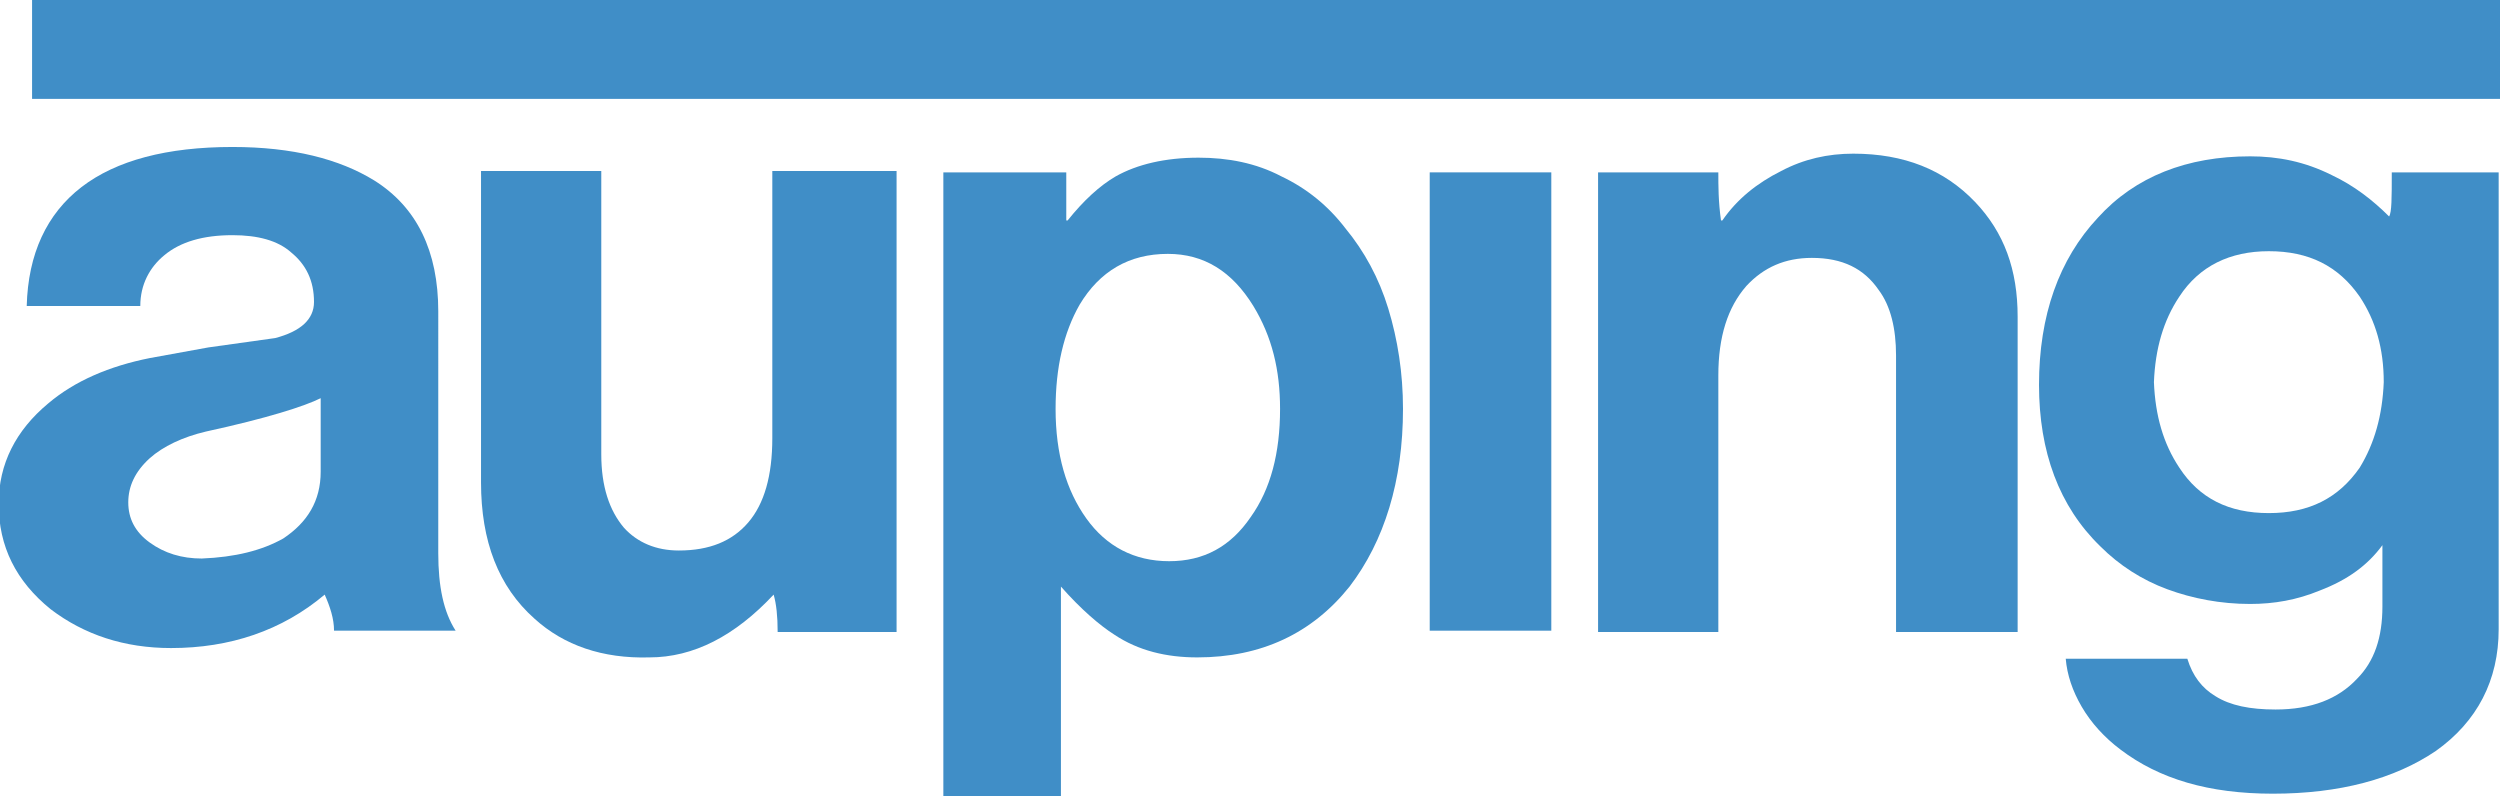
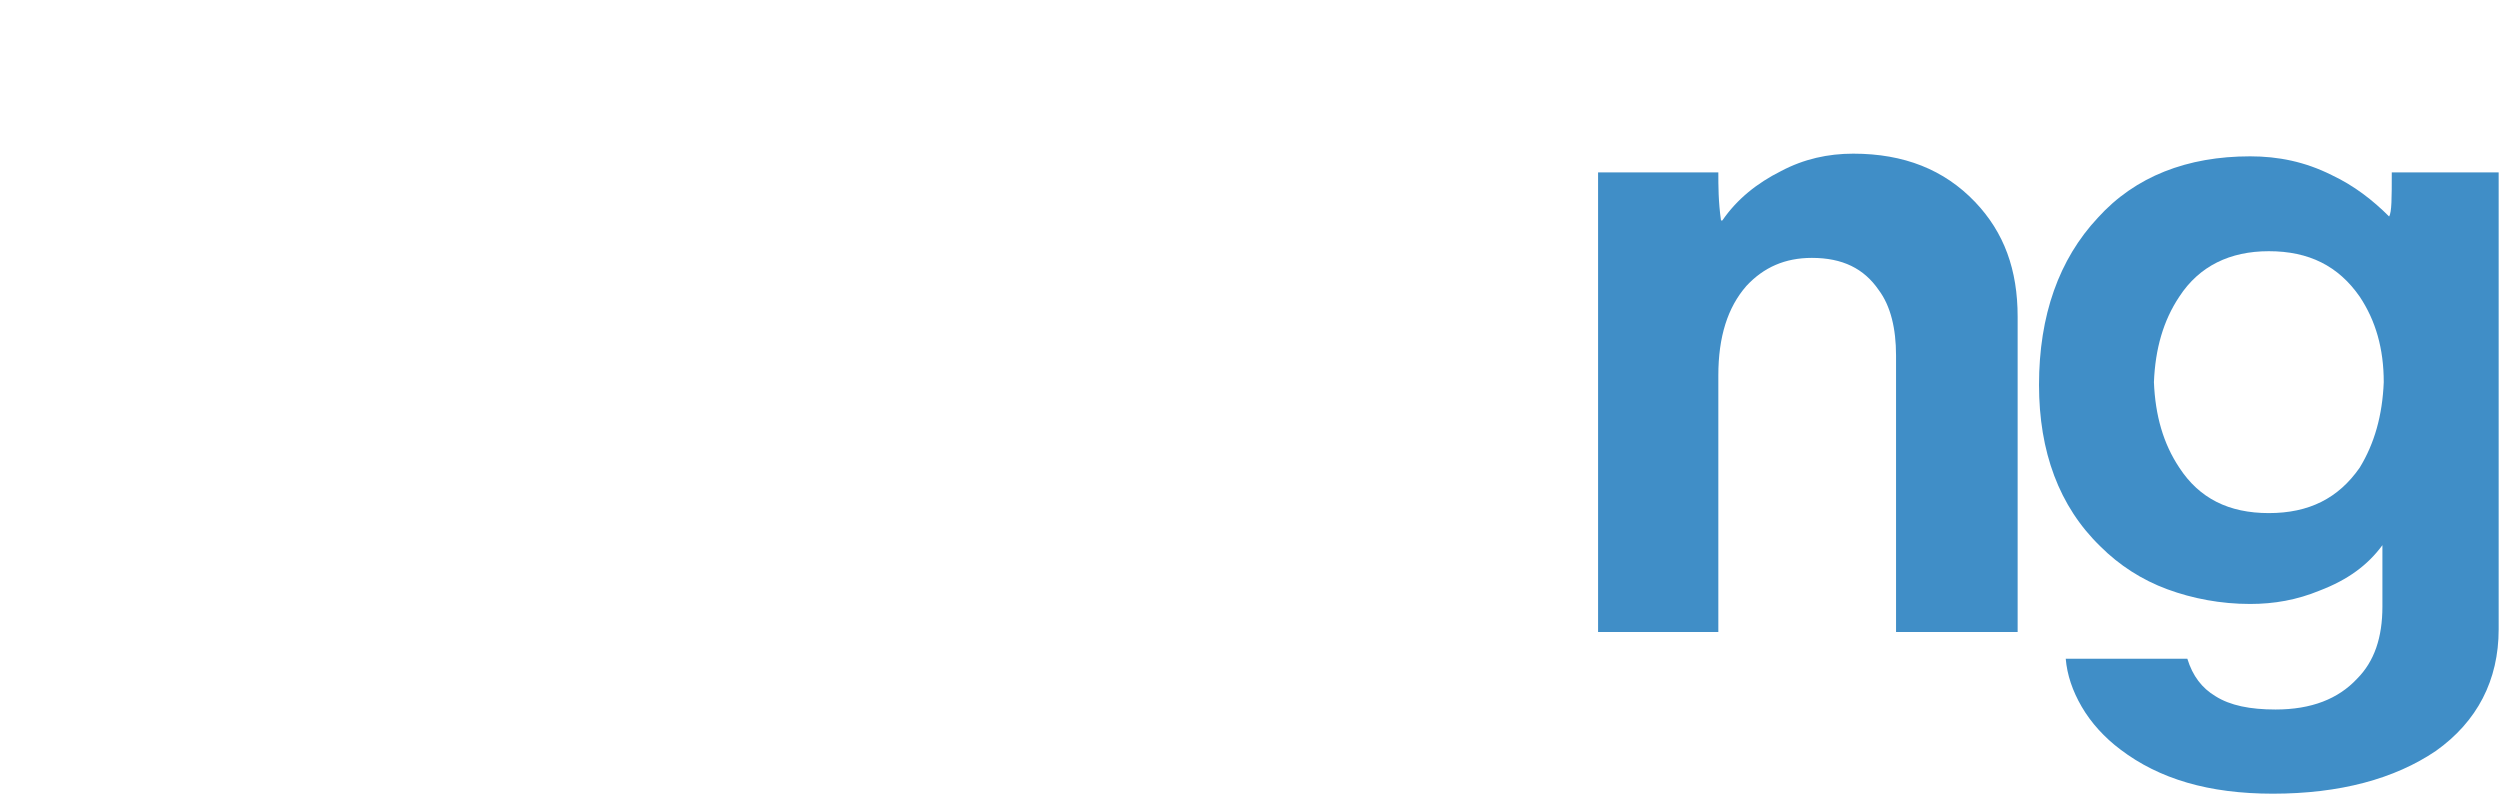
<svg xmlns="http://www.w3.org/2000/svg" version="1.1" id="Layer_1" x="0px" y="0px" viewBox="0 0 187.1 59.6" style="enable-background:new 0 0 187.1 59.6;" xml:space="preserve">
  <style type="text/css">
	.st0{fill-rule:evenodd;clip-rule:evenodd;fill:#408EC7;}
</style>
-   <polygon class="st0" points="187.1,7.4 187.1,0 2.4,0 2.4,7.4 187.1,7.4 " />
  <path class="st0" d="M174.5,13.1c-2-1-4-1.4-6.1-1.4c-4.7,0-8.6,1.5-11.4,4.6c-2.9,3.1-4.4,7.3-4.4,12.5c0,5,1.5,9.1,4.6,12.1  c1.4,1.4,3.1,2.5,5,3.2c1.9,0.7,4,1.1,6.2,1.1c1.8,0,3.5-0.3,5.2-1c2.1-0.8,3.6-1.9,4.7-3.4v4.6c0,2.3-0.6,4.1-1.9,5.4  c-1.4,1.5-3.4,2.3-6.1,2.3c-1.9,0-3.4-0.3-4.5-1c-1-0.6-1.7-1.5-2.1-2.8h-9.1c0.1,1.2,0.5,2.4,1.2,3.6c0.7,1.2,1.7,2.3,2.9,3.2  c2.9,2.2,6.6,3.3,11.4,3.3c5,0,9.1-1.1,12.2-3.2c3.1-2.2,4.7-5.3,4.7-9.1V12.9H179c0,1.9,0,3-0.2,3.3  C177.6,15,176.2,13.9,174.5,13.1L174.5,13.1z M163.1,22.2c1.5-2.3,3.8-3.4,6.7-3.4c3,0,5.2,1.1,6.8,3.4c1.2,1.8,1.8,3.9,1.8,6.4  c-0.1,2.5-0.7,4.6-1.8,6.4c-1.6,2.3-3.8,3.4-6.8,3.4c-3,0-5.2-1.1-6.7-3.4c-1.2-1.8-1.8-3.9-1.9-6.4C161.3,26.1,161.9,24,163.1,22.2  L163.1,22.2z" />
  <path class="st0" d="M128.6,28.1c0-2.9,0.7-5.1,2.1-6.7c1.3-1.4,2.9-2.1,4.9-2.1c2.3,0,3.9,0.8,5,2.4c0.9,1.2,1.3,2.9,1.3,4.9v20.7  h9.1V23.7c0-3.5-1-6.3-3.2-8.6c-2.3-2.4-5.3-3.6-9.1-3.6c-1.9,0-3.7,0.4-5.4,1.3c-1.8,0.9-3.3,2.1-4.4,3.7h-0.1  c-0.2-1.4-0.2-2.6-0.2-3.6h-9v34.4h9V28.1L128.6,28.1z" />
-   <polygon class="st0" points="116.1,12.9 107,12.9 107,47.2 116.1,47.2 116.1,12.9 " />
-   <path class="st0" d="M103.9,23.1c-0.7-2.3-1.8-4.3-3.2-6c-1.3-1.7-2.9-3-4.8-3.9c-1.9-1-4-1.4-6.2-1.4c-2.5,0-4.6,0.5-6.2,1.4  c-1.2,0.7-2.4,1.8-3.6,3.3h-0.1v-3.6h-9.2v46.7h8.8V43.9c1.5,1.7,2.9,2.9,4,3.6c1.8,1.2,3.9,1.7,6.2,1.7c4.8,0,8.6-1.8,11.4-5.3  c2.6-3.4,4-7.9,4-13.3C105,27.9,104.6,25.4,103.9,23.1L103.9,23.1z M95.8,30.6c0,3.3-0.7,6-2.2,8.1c-1.5,2.2-3.5,3.3-6.1,3.3  c-2.6,0-4.7-1.1-6.2-3.2c-1.5-2.1-2.3-4.8-2.3-8.2c0-3.1,0.6-5.7,1.8-7.8c1.5-2.5,3.7-3.8,6.6-3.8c2.7,0,4.8,1.3,6.4,3.9  C95.2,25.2,95.8,27.7,95.8,30.6L95.8,30.6z" />
-   <path class="st0" d="M66.9,12.8h-9.1v20c0,2.8-0.6,4.9-1.8,6.3c-1.2,1.4-2.9,2.1-5.2,2.1c-1.7,0-3.1-0.6-4.1-1.7  c-1.1-1.3-1.7-3.1-1.7-5.5V12.8h-9v23.3c0,4.4,1.3,7.8,4,10.2c2.2,2,5.1,3,8.6,2.9c3.3,0,6.4-1.6,9.3-4.7c0.2,0.7,0.3,1.6,0.3,2.8  h8.9V12.8L66.9,12.8z" />
-   <path class="st0" d="M6.1,14c-2.6,2-4,5-4.1,8.9l8.5,0c0-1.6,0.7-2.9,1.8-3.8c1.2-1,2.9-1.5,5.1-1.5c1.9,0,3.4,0.4,4.4,1.3  c1.1,0.9,1.7,2.1,1.7,3.7c0,1.3-1,2.2-2.9,2.7l-5,0.7l-4.4,0.8c-3,0.6-5.6,1.7-7.6,3.4c-2.4,2-3.7,4.5-3.7,7.5  c0,3.2,1.3,5.8,3.9,7.9c2.5,1.9,5.5,2.9,9,2.9c4.4,0,8.3-1.3,11.5-4c0.4,0.9,0.7,1.8,0.7,2.7h9.1c-0.9-1.4-1.3-3.3-1.3-5.8V23.3  c0-4.5-1.6-7.8-4.8-9.8c-2.6-1.6-6.1-2.5-10.6-2.5C12.5,11,8.7,12,6.1,14L6.1,14z M24,35.3c0,2.2-1,3.8-2.8,5  c-1.6,0.9-3.6,1.4-6.1,1.5c-1.5,0-2.8-0.4-3.9-1.2c-1.1-0.8-1.6-1.8-1.6-3c0-1.2,0.5-2.3,1.6-3.3c1-0.9,2.5-1.6,4.2-2  c4.6-1,7.4-1.9,8.6-2.5V35.3L24,35.3z" />
</svg>